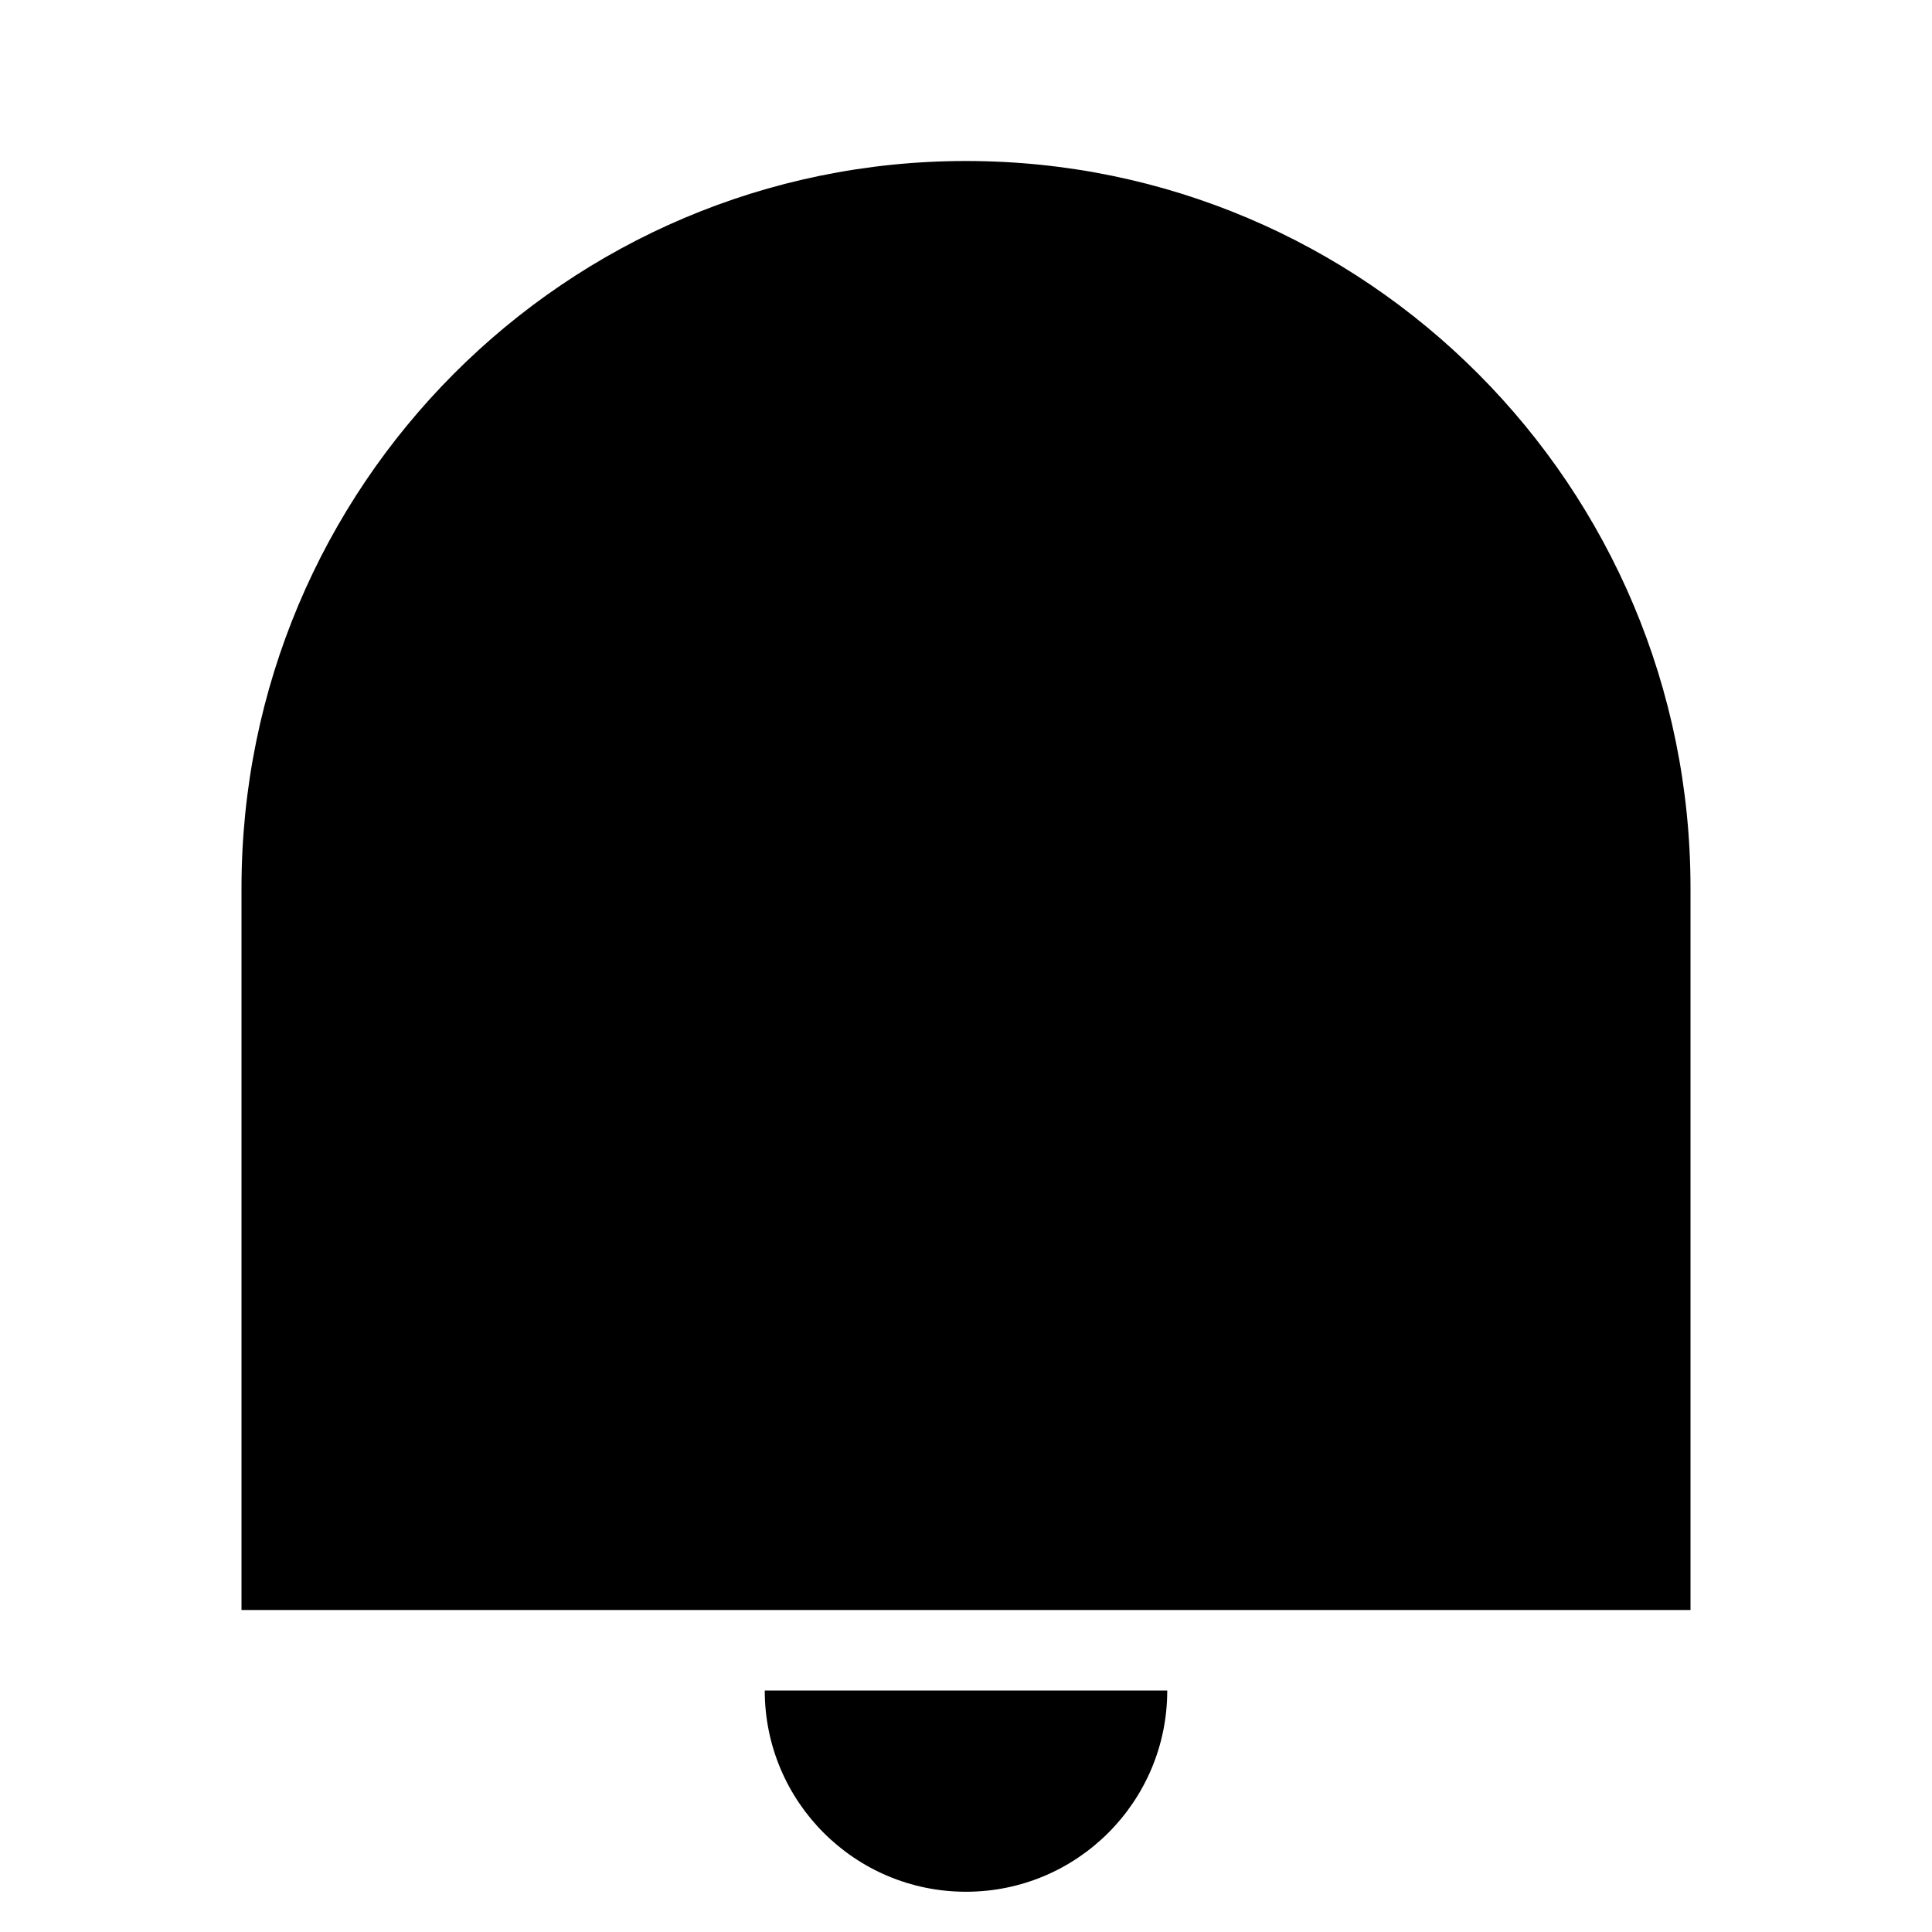
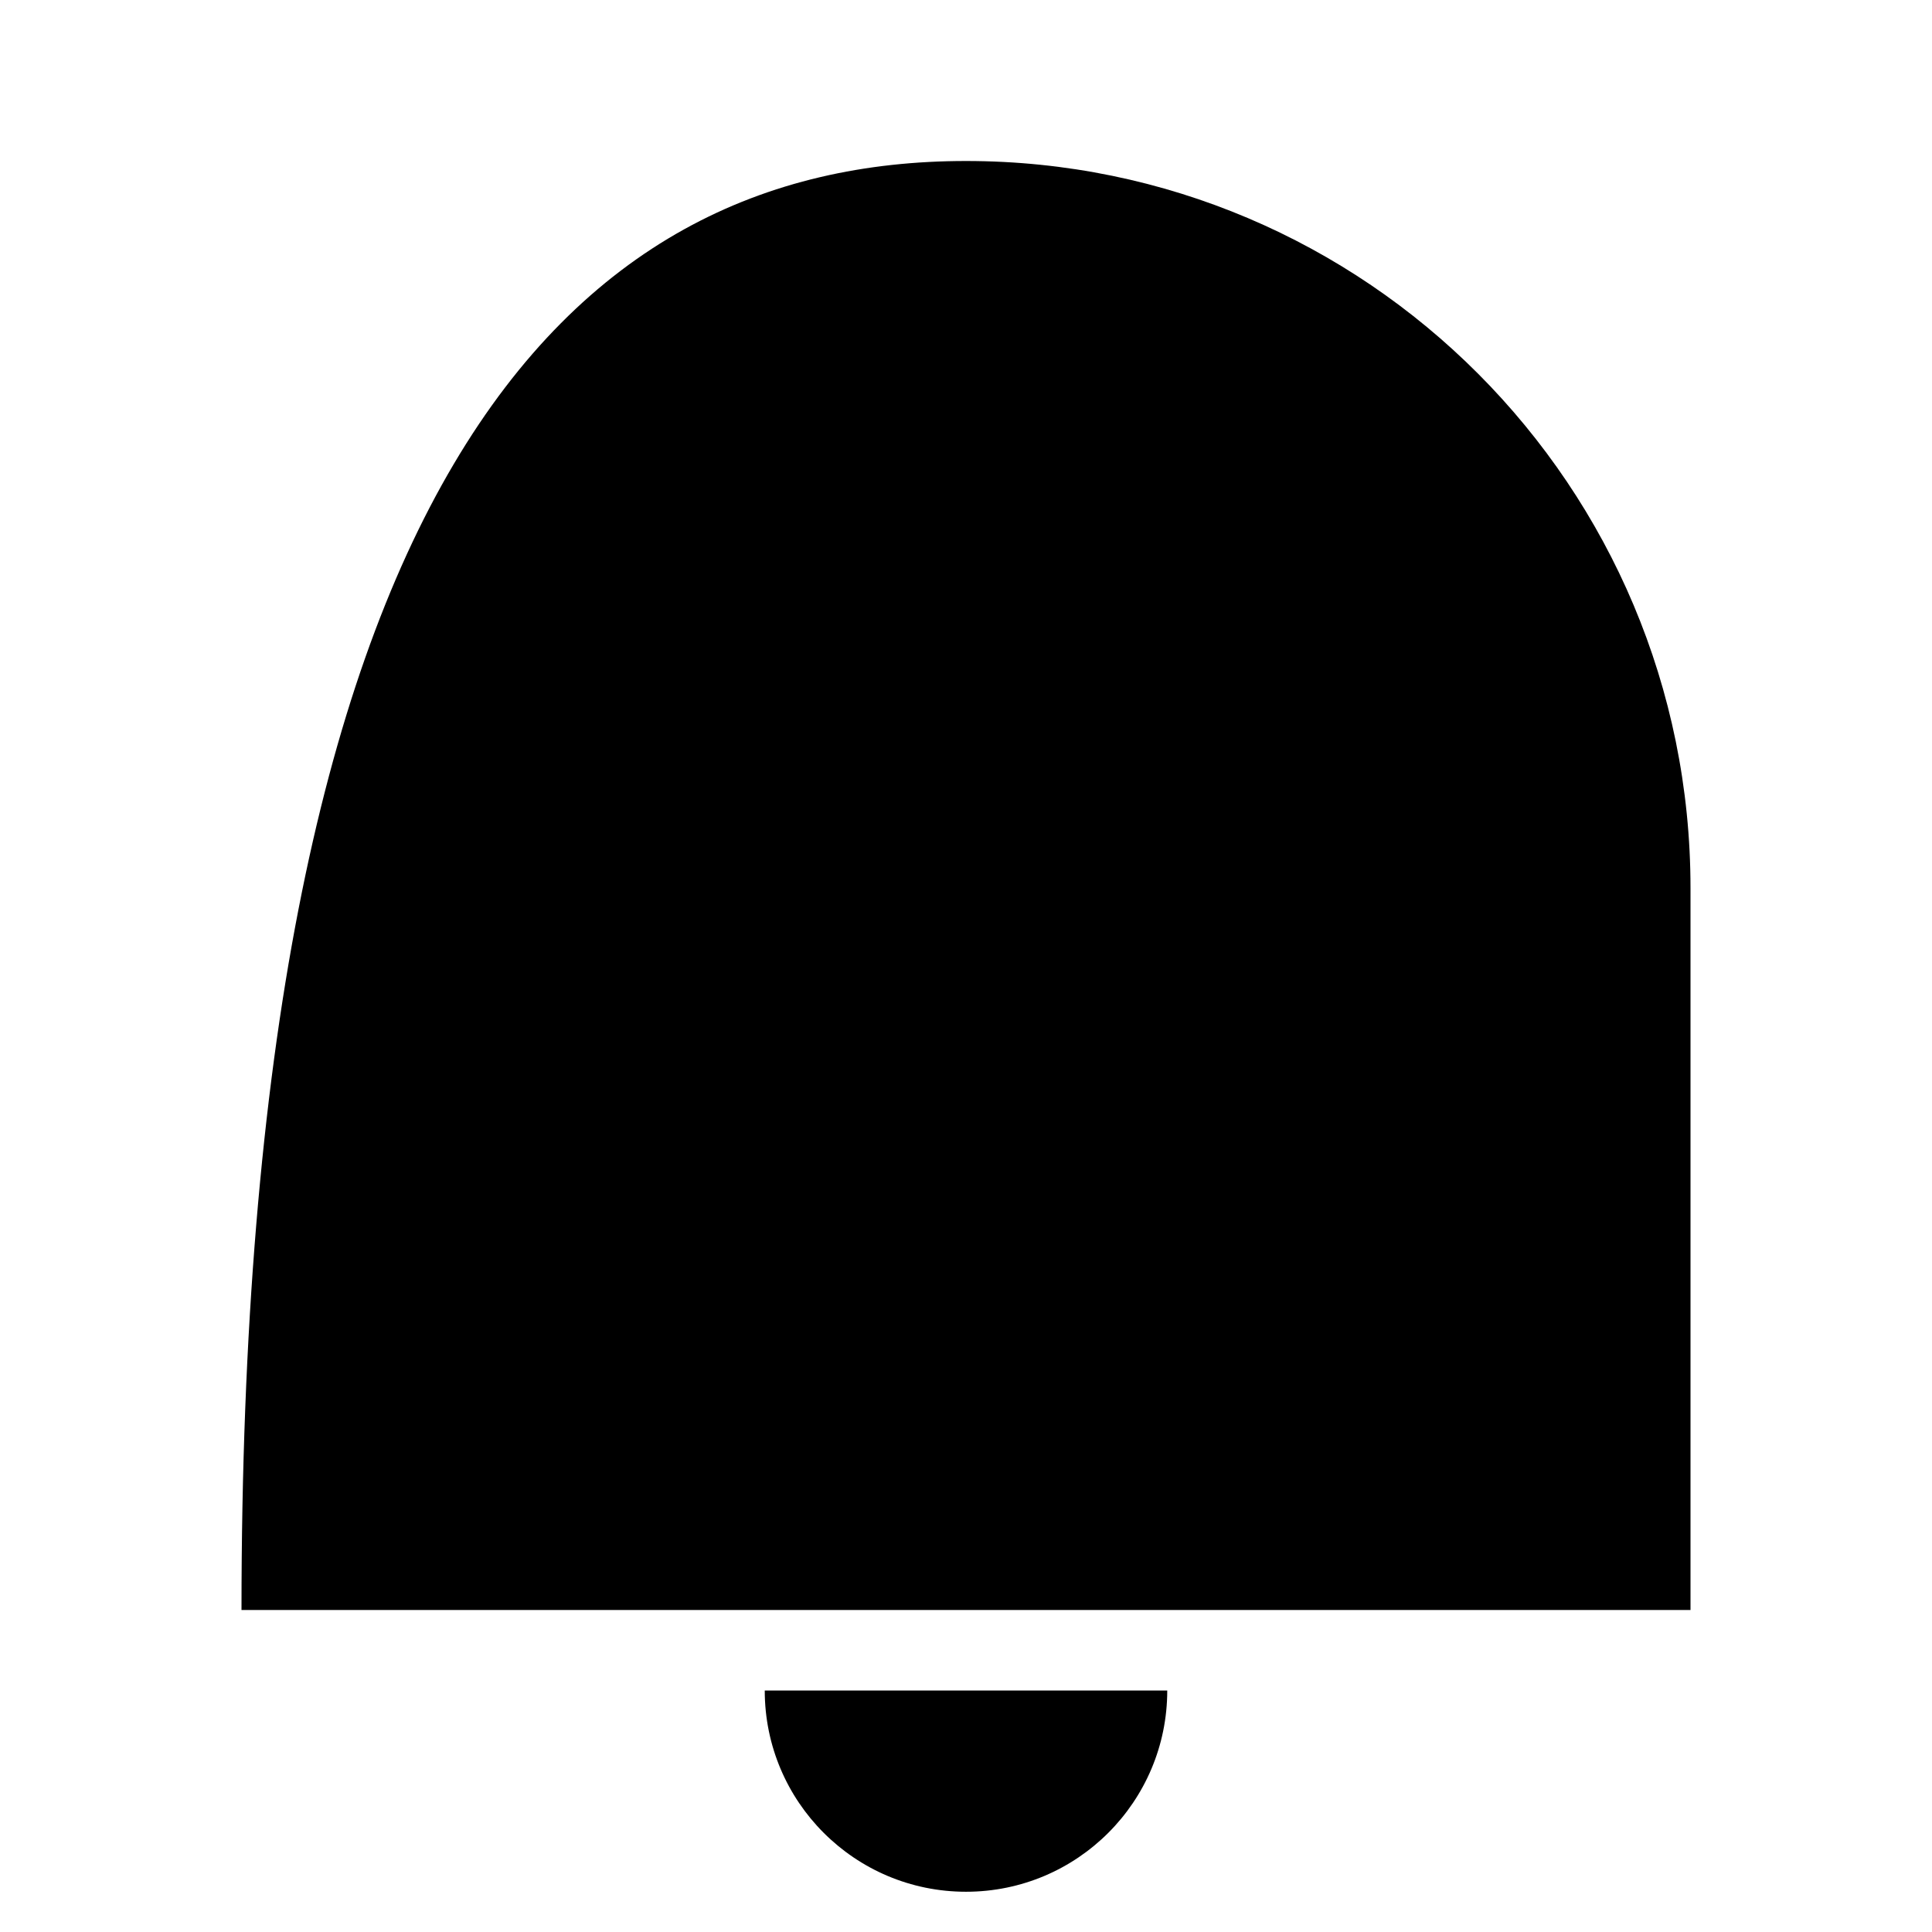
<svg xmlns="http://www.w3.org/2000/svg" viewBox="0 0 24 24" fill="currentColor">
-   <path d="M12 2C16.971 2 21 6.043 21 11.031V20H3V11.031C3 6.043 7.029 2 12 2ZM9.5 21H14.5C14.5 22.381 13.381 23.5 12 23.5C10.619 23.5 9.5 22.381 9.5 21Z" />
+   <path d="M12 2C16.971 2 21 6.043 21 11.031V20H3C3 6.043 7.029 2 12 2ZM9.5 21H14.5C14.5 22.381 13.381 23.5 12 23.5C10.619 23.5 9.5 22.381 9.5 21Z" />
</svg>